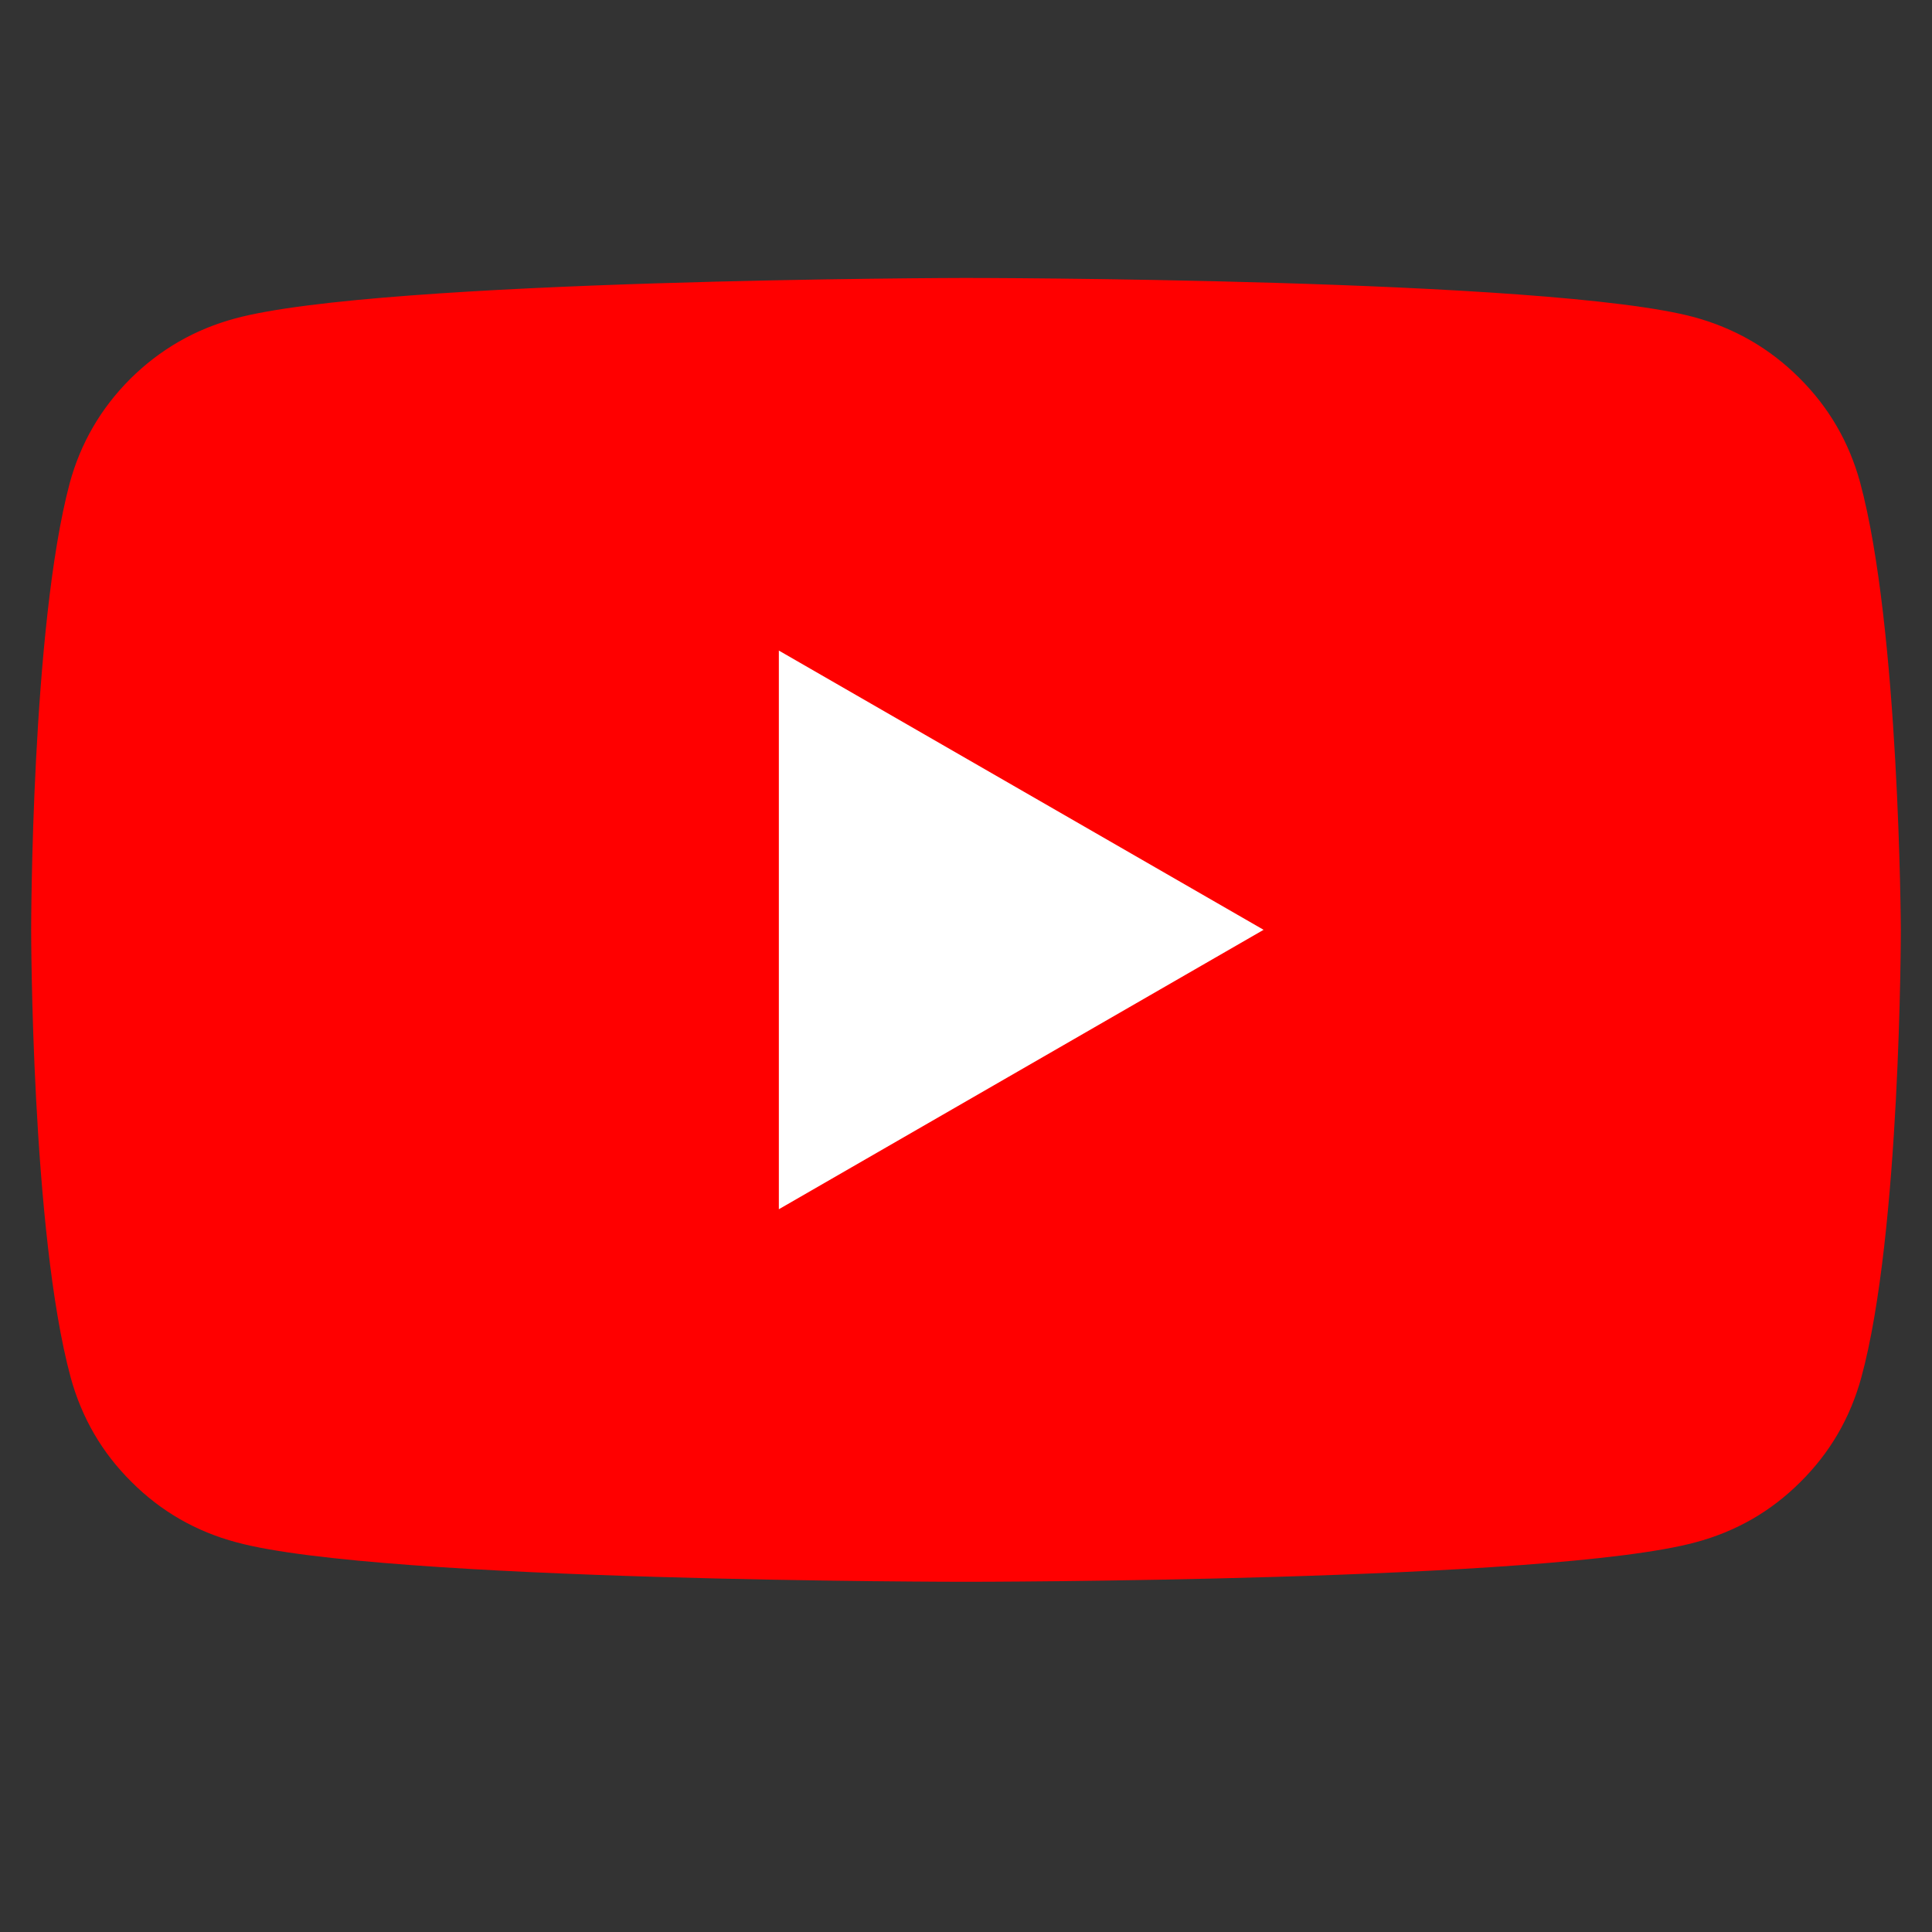
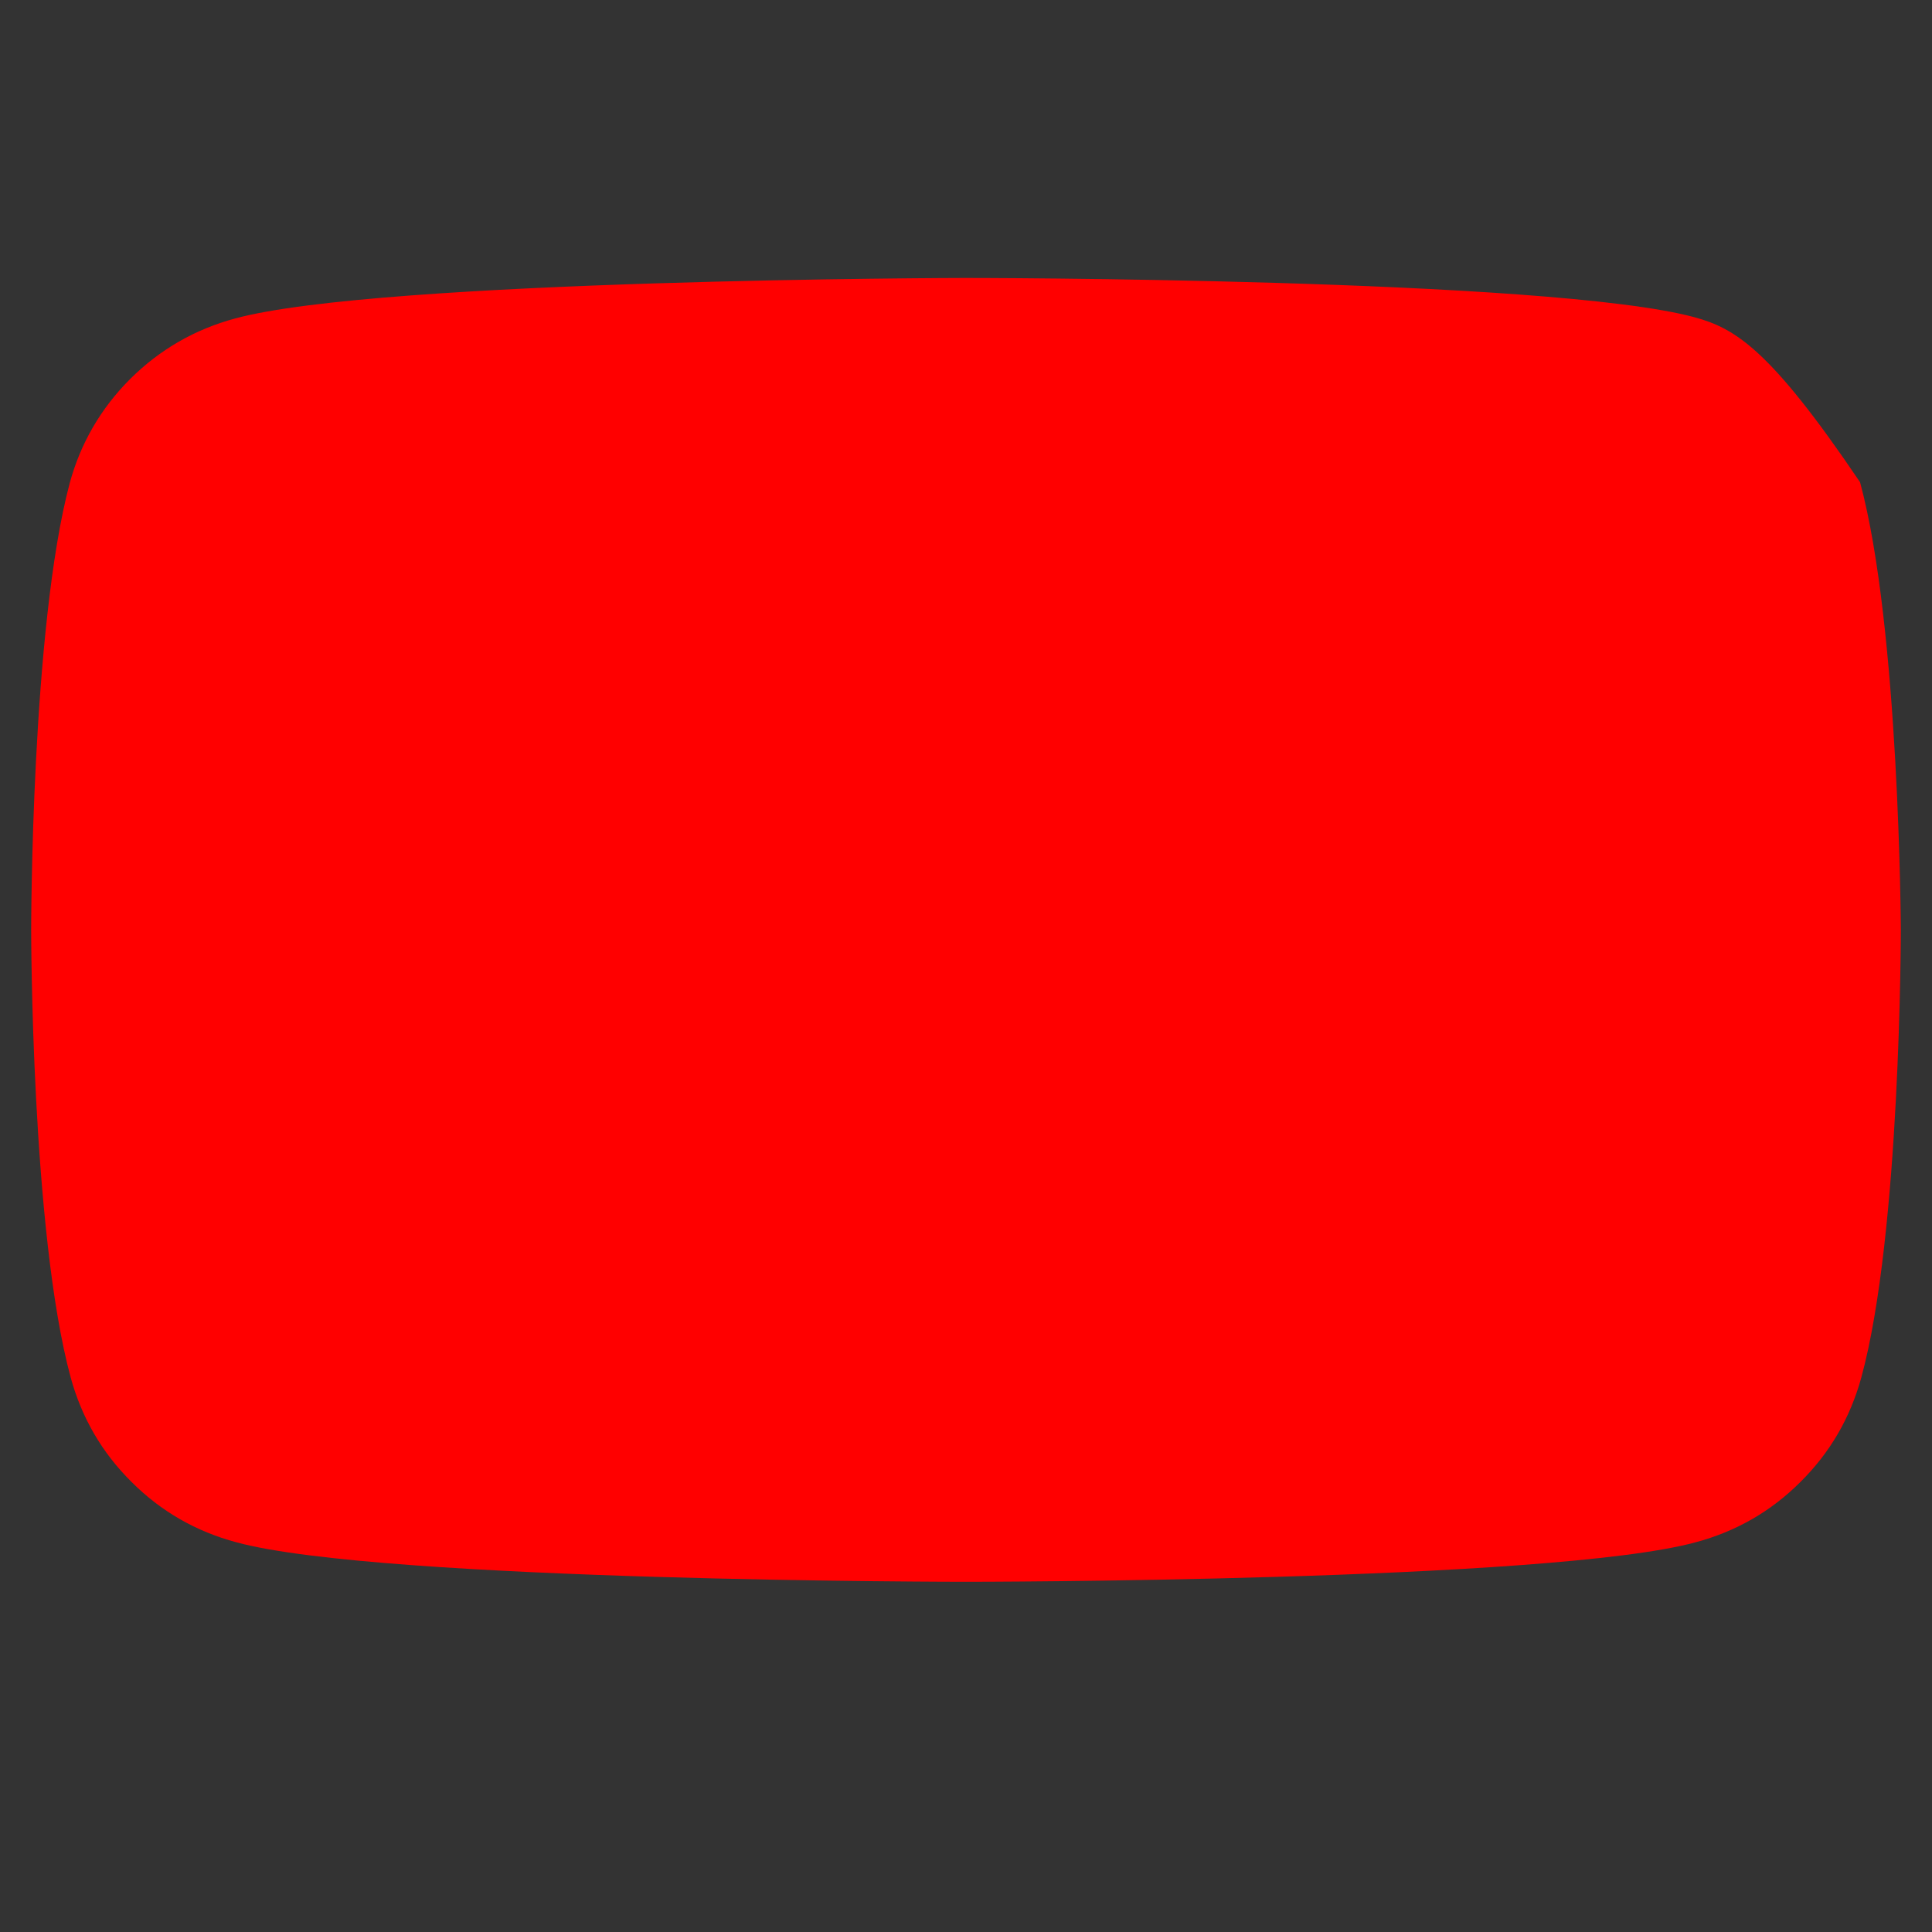
<svg xmlns="http://www.w3.org/2000/svg" width="40" zoomAndPan="magnify" viewBox="0 0 30 30" height="40" preserveAspectRatio="xMidYMid meet" version="1.0">
  <rect x="0" y="0" width="30" height="30" fill="#333333" stroke="none" />
  <defs>
    <clipPath id="a249ff1d97">
      <path d="M 0.484 4.301 L 29.516 4.301 L 29.516 24.621 L 0.484 24.621 Z M 0.484 4.301 " clip-rule="nonzero" />
    </clipPath>
  </defs>
  <g clip-path="url(#a249ff1d97)">
-     <path fill="#ff0000" d="M 28.883 7.488 C 28.711 6.863 28.398 6.324 27.938 5.867 C 27.48 5.41 26.938 5.098 26.312 4.926 C 24.055 4.316 14.98 4.316 14.98 4.316 C 14.98 4.316 5.906 4.332 3.652 4.945 C 3.027 5.113 2.484 5.426 2.023 5.883 C 1.566 6.34 1.25 6.883 1.082 7.504 C 0.484 9.75 0.484 14.438 0.484 14.438 C 0.484 14.438 0.484 19.129 1.098 21.391 C 1.27 22.016 1.582 22.555 2.043 23.012 C 2.5 23.469 3.043 23.781 3.672 23.949 C 5.926 24.562 15 24.562 15 24.562 C 15 24.562 24.074 24.562 26.328 23.949 C 26.957 23.781 27.5 23.469 27.957 23.012 C 28.418 22.555 28.73 22.016 28.902 21.391 C 29.516 19.148 29.516 14.438 29.516 14.438 C 29.516 14.438 29.496 9.75 28.883 7.488 Z M 28.883 7.488 " fill-opacity="1" fill-rule="nonzero" />
+     <path fill="#ff0000" d="M 28.883 7.488 C 27.48 5.41 26.938 5.098 26.312 4.926 C 24.055 4.316 14.98 4.316 14.98 4.316 C 14.98 4.316 5.906 4.332 3.652 4.945 C 3.027 5.113 2.484 5.426 2.023 5.883 C 1.566 6.34 1.25 6.883 1.082 7.504 C 0.484 9.75 0.484 14.438 0.484 14.438 C 0.484 14.438 0.484 19.129 1.098 21.391 C 1.27 22.016 1.582 22.555 2.043 23.012 C 2.5 23.469 3.043 23.781 3.672 23.949 C 5.926 24.562 15 24.562 15 24.562 C 15 24.562 24.074 24.562 26.328 23.949 C 26.957 23.781 27.5 23.469 27.957 23.012 C 28.418 22.555 28.73 22.016 28.902 21.391 C 29.516 19.148 29.516 14.438 29.516 14.438 C 29.516 14.438 29.496 9.75 28.883 7.488 Z M 28.883 7.488 " fill-opacity="1" fill-rule="nonzero" />
  </g>
-   <path fill="#ffffff" d="M 12.094 18.777 L 19.621 14.438 L 12.094 10.102 Z M 12.094 18.777 " fill-opacity="1" fill-rule="nonzero" />
</svg>